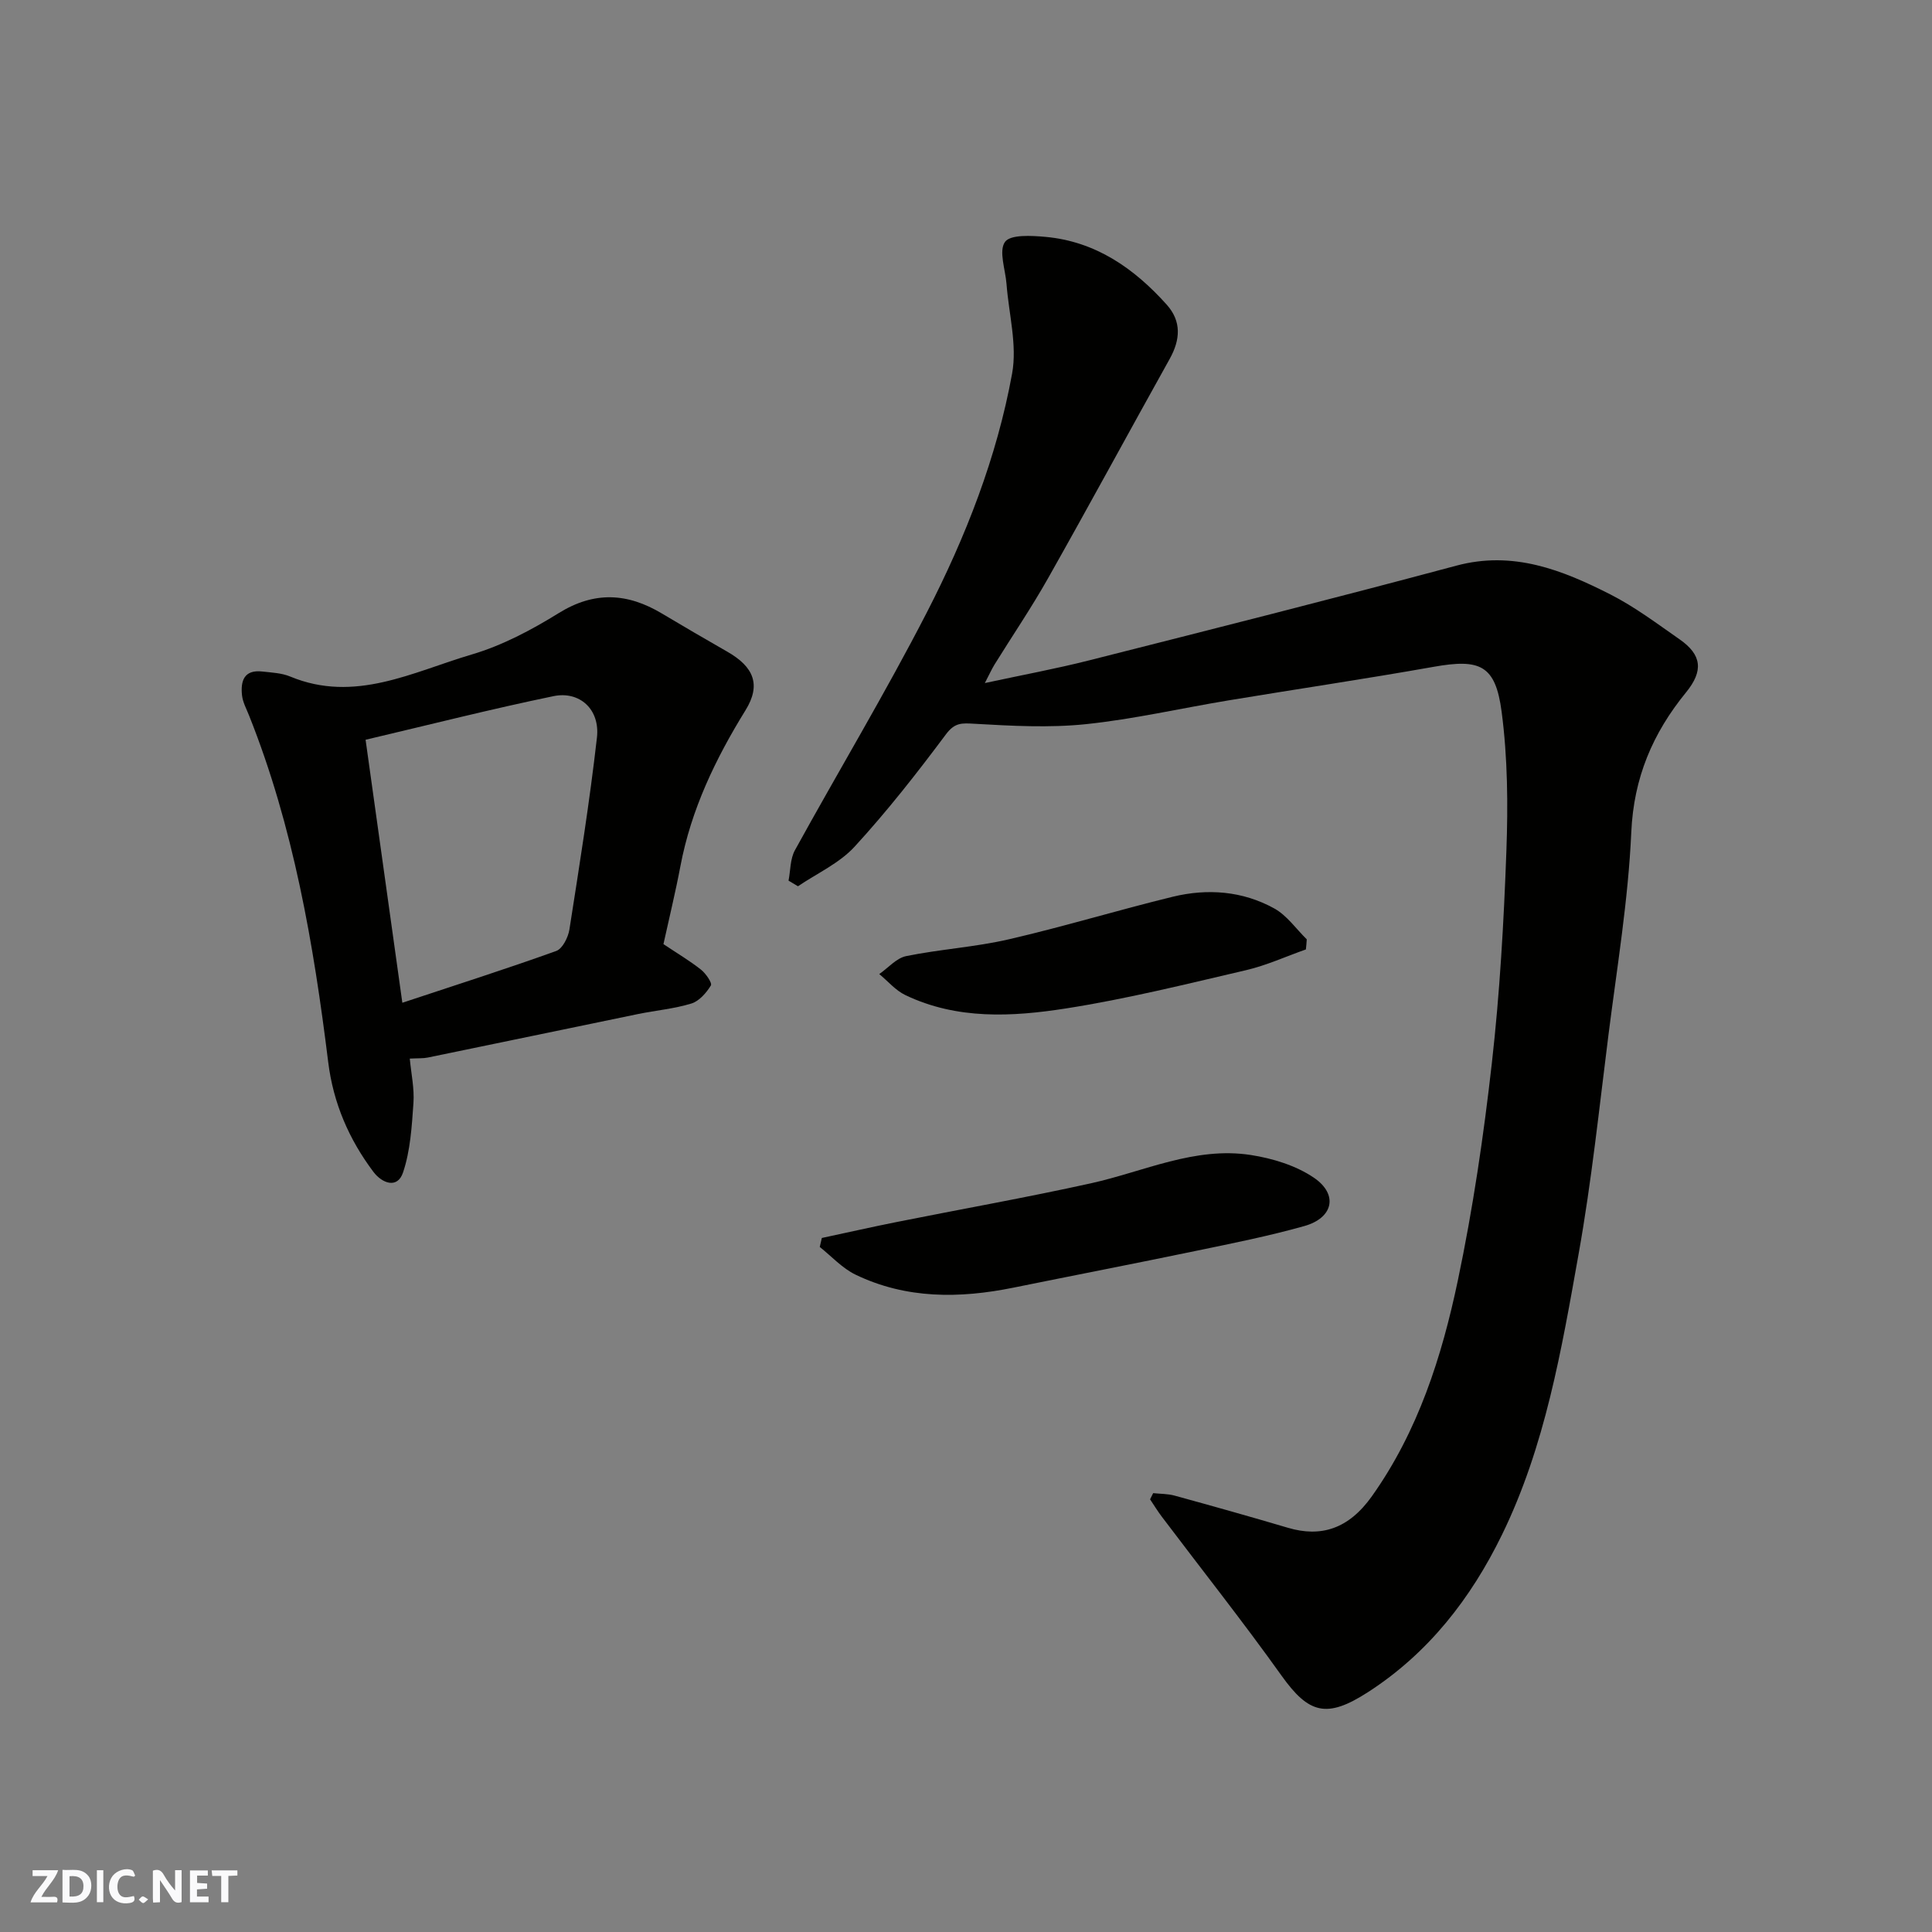
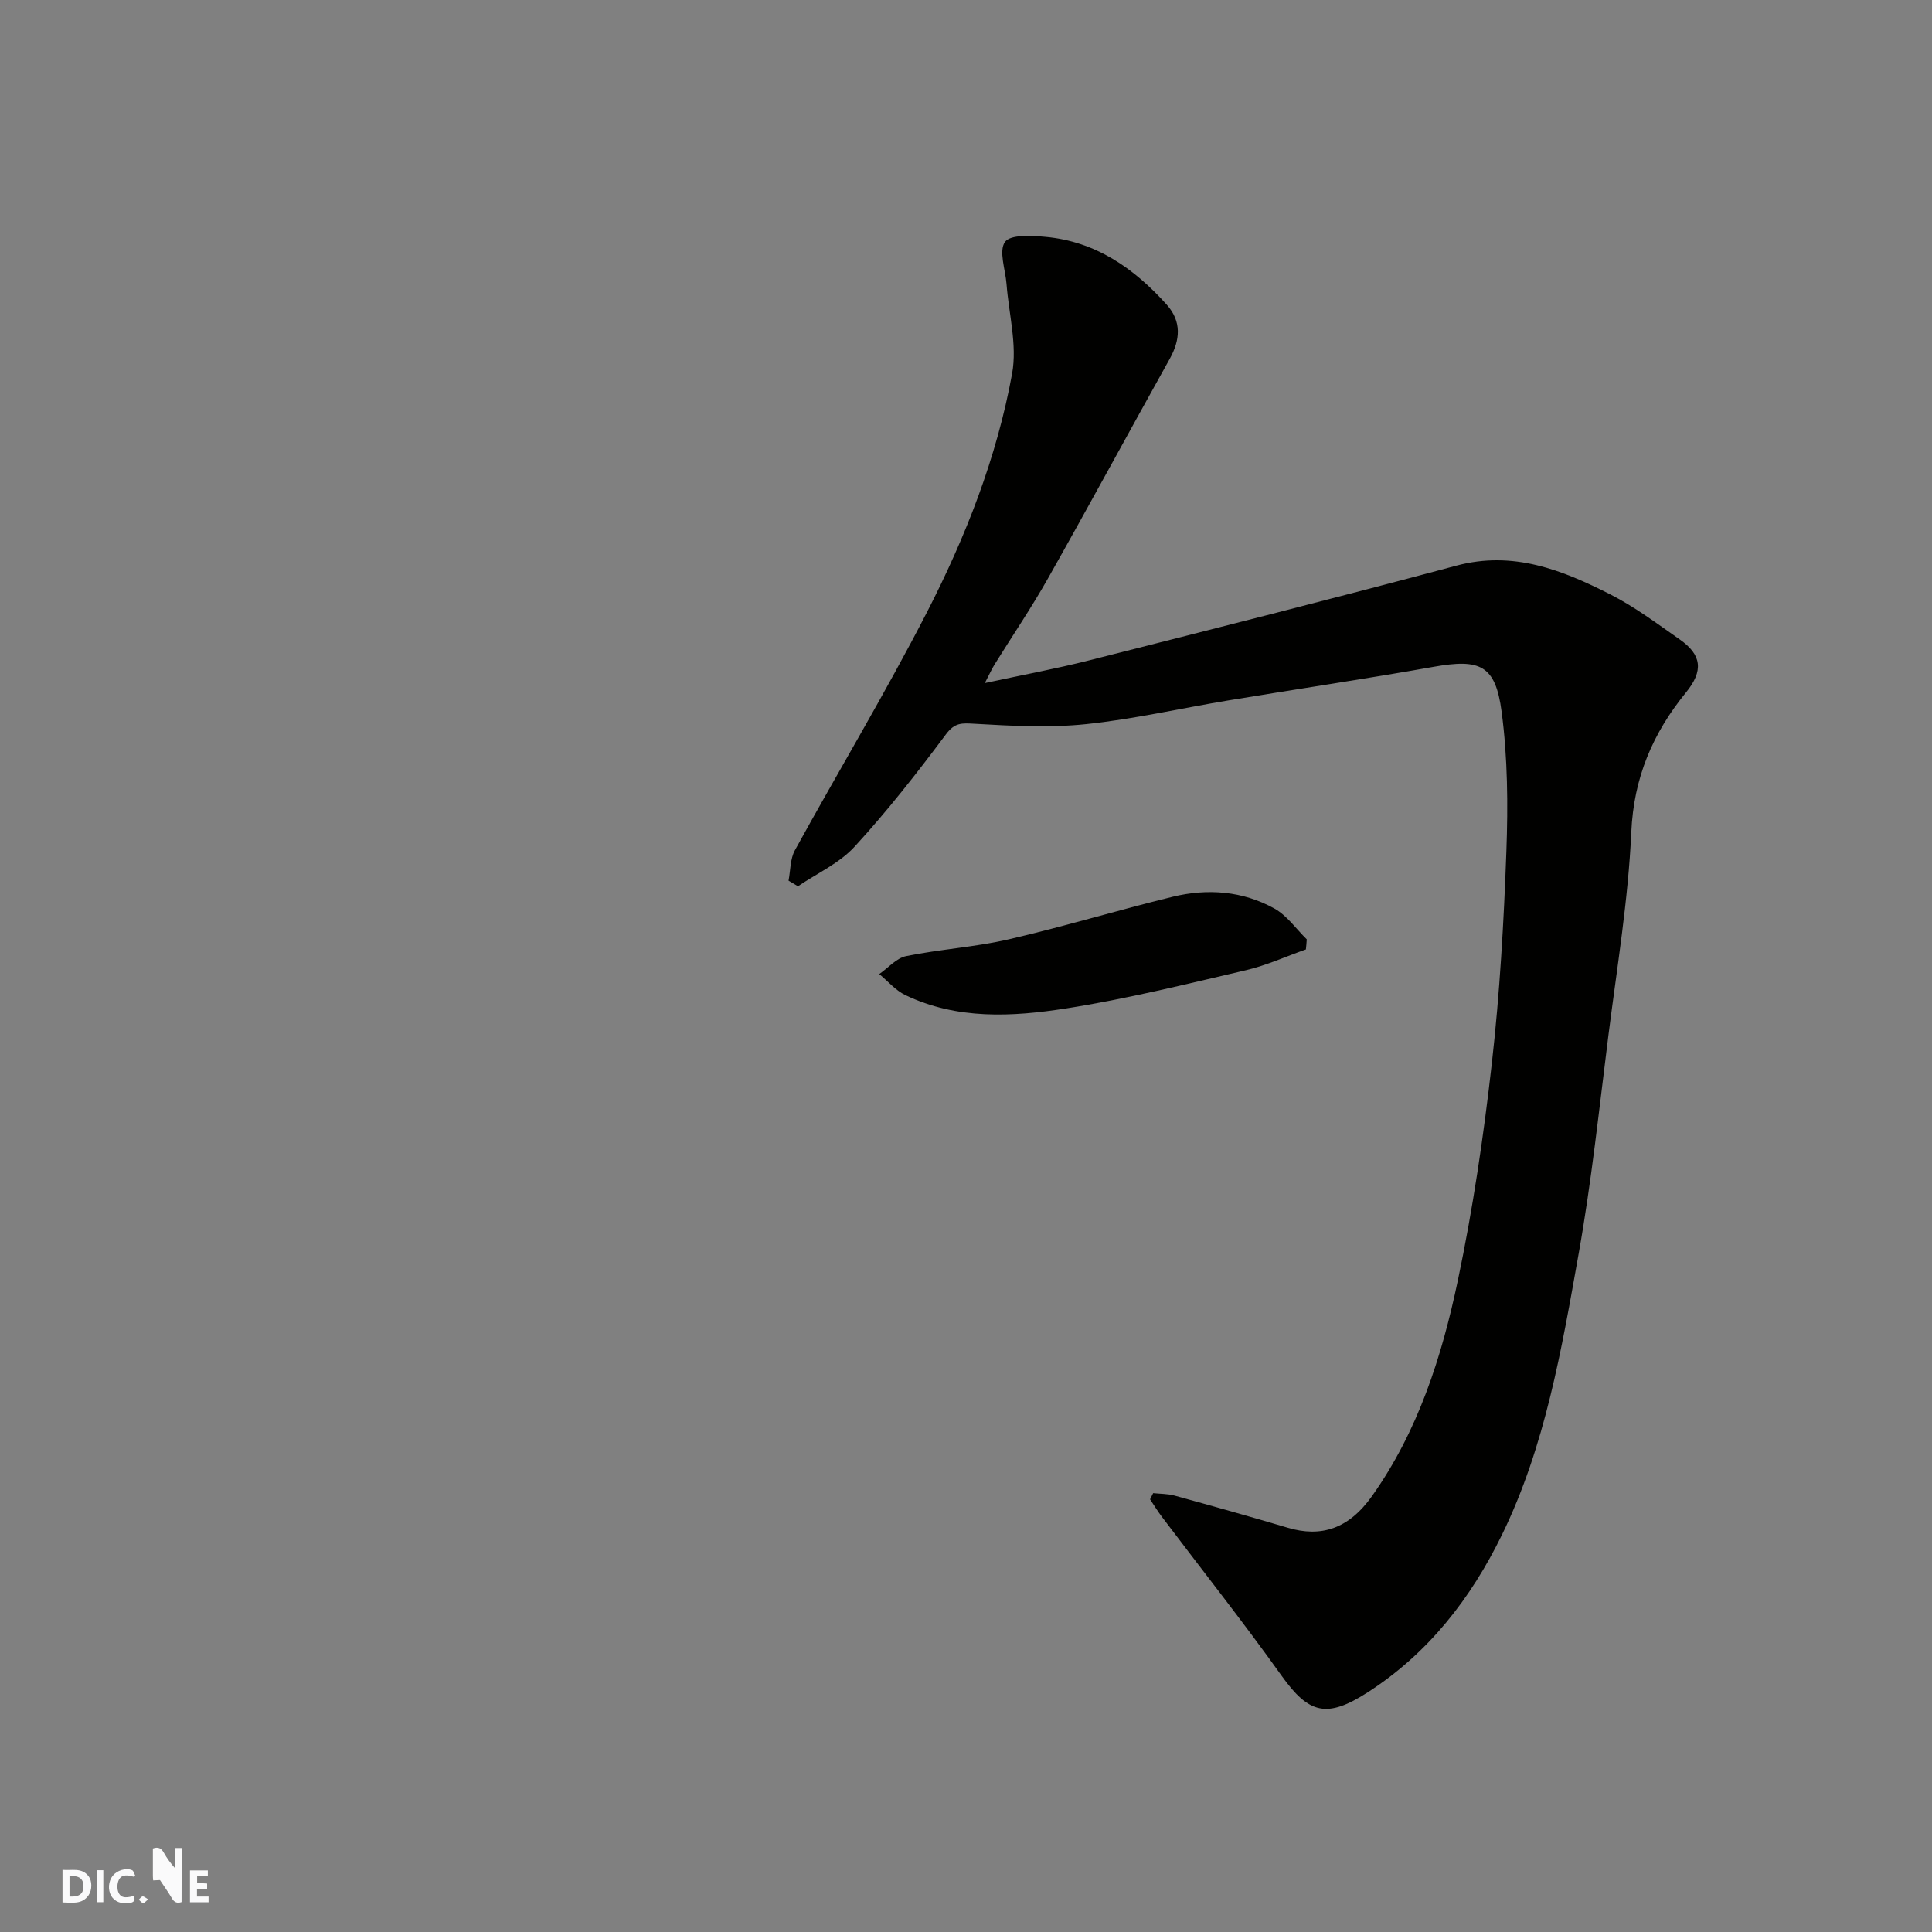
<svg xmlns="http://www.w3.org/2000/svg" enable-background="new 0 0 400 400" viewBox="0 0 400 400">
  <rect x="0" y="0" width="400" height="400" fill="#808080" stroke="none" />
  <g fill="#fafafb">
-     <path d="m37.59 393.81c-.92.31-1.52.05-2-.78-.7-1.2-1.52-2.34-2.47-3.78v4.59c-.55.03-.95.05-1.41.07-.03-.37-.06-.64-.06-.91 0-1.91 0-3.81 0-5.7 1.13-.41 1.77-.03 2.29.91.62 1.11 1.38 2.14 2.31 3.19v-4.2h1.35v6.61z" />
+     <path d="m37.59 393.81c-.92.31-1.52.05-2-.78-.7-1.2-1.52-2.34-2.47-3.78c-.55.03-.95.05-1.41.07-.03-.37-.06-.64-.06-.91 0-1.91 0-3.81 0-5.7 1.13-.41 1.77-.03 2.29.91.62 1.11 1.38 2.14 2.31 3.19v-4.2h1.35v6.61z" />
    <path d="m12.94 393.88v-6.75c1.9.19 3.93-.54 5.37 1.29.8 1.01.78 2.88.03 3.97-1.37 1.97-3.4 1.51-5.4 1.49m1.45-1.22c2.04.12 2.92-.58 2.89-2.21-.03-1.51-.98-2.19-2.89-2z" />
-     <path d="m11.81 393.87h-5.49c.68-2.18 2.47-3.48 3.51-5.45h-3.08v-1.21h5.29c-.71 2.13-2.44 3.48-3.47 5.51.86 0 1.63.04 2.39-.01.79-.05 1.14.21.85 1.16" />
    <path d="m39.33 393.86v-6.61h3.7v1.07h-2.22v1.52c.68.04 1.34.09 2.07.13v1.07c-.72.05-1.38.09-2.1.14v1.48h2.4v1.19h-3.85z" />
    <path d="m27.71 388.56c-1.15-.3-2.46-.61-3.1.64-.37.73-.41 1.93-.06 2.67.63 1.35 1.99.93 3.17.68.35.94-.01 1.32-.93 1.46-1.62.25-3.05-.27-3.76-1.48-.73-1.24-.6-3.03.31-4.17.88-1.11 2.71-1.7 4-1.16.32.13.44.74.65 1.12-.1.08-.19.16-.28.24" />
-     <path d="m49.15 387.24v1.07c-.59.02-1.17.05-1.87.08v5.44h-1.48v-5.44h-1.85c-.05-.4-.08-.73-.13-1.15z" />
    <path d="m20.06 387.21h1.33v6.62h-1.33z" />
    <path d="m30.68 393.25c-.49.38-.8.79-1.05.76-.32-.05-.6-.45-.9-.7.26-.24.51-.64.8-.67.29-.04.62.3 1.15.61" />
  </g>
  <path d="m238.75 309.14c1.48.16 3.02.12 4.43.51 7.84 2.15 15.67 4.35 23.47 6.66 6.79 2.01 12.54.3 17.4-6.55 9.54-13.44 14.46-28.85 17.78-44.65 3.12-14.84 5.34-29.91 7.04-44.99 1.65-14.56 2.48-29.24 3.01-43.88.35-9.6.27-19.35-.98-28.85-1.27-9.73-4.49-11.04-14.1-9.33-14.14 2.51-28.36 4.61-42.53 6.96-9.82 1.63-19.57 3.88-29.45 4.91-7.6.79-15.36.36-23.02-.08-2.64-.15-4.1-.3-5.95 2.18-5.98 8.01-12.17 15.92-18.92 23.27-3.15 3.43-7.76 5.51-11.72 8.19-.65-.39-1.3-.77-1.95-1.16.41-2.11.33-4.49 1.31-6.28 9.04-16.44 18.73-32.55 27.31-49.23 8.05-15.65 14.51-32.12 17.67-49.5 1.07-5.91-.69-12.33-1.16-18.52-.23-2.99-1.65-6.83-.32-8.71 1.12-1.57 5.5-1.31 8.37-1.05 10.38.94 18.36 6.5 25.11 14.03 3.11 3.47 2.83 7.27.62 11.24-8.43 15.12-16.67 30.34-25.18 45.41-3.44 6.1-7.39 11.91-11.08 17.86-.59.96-1.05 2-2.01 3.84 7.69-1.66 14.68-2.95 21.56-4.69 25.39-6.43 50.78-12.84 76.07-19.62 11.76-3.15 21.92.9 31.88 5.96 5.06 2.57 9.67 6.05 14.35 9.31 4.59 3.2 4.96 6.51 1.31 10.98-6.89 8.44-10.83 17.66-11.33 28.94-.63 14.04-2.96 28.01-4.73 42-1.91 15.1-3.49 30.26-6.16 45.23-3.54 19.85-6.92 39.87-15.89 58.24-6.43 13.17-15.22 24.5-27.75 32.58-8.51 5.49-12.23 4.49-17.87-3.41-7.97-11.17-16.51-21.94-24.78-32.9-.88-1.16-1.64-2.41-2.45-3.62.22-.41.43-.84.64-1.28z" fill="#010100" />
-   <path d="m137.36 195.47c2.96 1.98 5.5 3.48 7.79 5.3.99.79 2.34 2.75 2.03 3.26-.94 1.53-2.42 3.24-4.04 3.74-3.56 1.09-7.34 1.42-11.01 2.17-14.52 2.99-29.02 6.03-43.54 9.01-.96.2-1.98.13-3.75.22.29 3.12.97 6.19.76 9.2-.34 4.83-.63 9.83-2.15 14.36-1.17 3.5-4.37 2.24-6.14-.11-5.06-6.74-8.31-14.23-9.36-22.74-3.03-24.46-7.18-48.69-16.39-71.76-.54-1.36-1.29-2.72-1.45-4.14-.33-2.97.4-5.38 4.19-4.95 1.94.22 4 .3 5.76 1.03 13.4 5.58 25.41-.96 37.59-4.55 6.31-1.86 12.39-5.08 18.02-8.57 7.4-4.59 14.25-4.18 21.37.08 4.49 2.68 9 5.31 13.53 7.9 5.51 3.15 7.04 6.86 3.78 12.13-6.22 10.07-11.25 20.53-13.47 32.24-1.02 5.4-2.33 10.75-3.52 16.18zm-61.67-42.31c2.55 18.23 5.03 35.97 7.61 54.45 10.96-3.64 21.48-6.99 31.86-10.72 1.3-.47 2.47-2.81 2.73-4.44 2.07-13.22 4.19-26.45 5.7-39.74.67-5.88-3.61-9.69-8.99-8.58-12.87 2.66-25.62 5.9-38.91 9.03z" fill="#010100" />
-   <path d="m170.15 256.31c5.16-1.1 10.3-2.27 15.47-3.3 13.41-2.68 26.88-5.07 40.24-8.02 10.98-2.43 21.51-7.65 33.11-5.86 4.51.7 9.32 2.17 13.04 4.69 5.11 3.47 4.04 8.33-1.96 10.02-7.35 2.07-14.86 3.57-22.35 5.12-12.6 2.62-25.24 5.07-37.86 7.63-11.17 2.27-22.21 2.37-32.7-2.68-2.76-1.33-4.96-3.79-7.42-5.74.14-.61.29-1.23.43-1.86z" fill="#010100" />
  <path d="m270.37 196.57c-4.12 1.45-8.15 3.3-12.37 4.29-12.37 2.88-24.73 5.96-37.26 7.92-11.16 1.75-22.6 2.37-33.3-2.76-2.03-.97-3.61-2.88-5.4-4.35 1.85-1.28 3.55-3.31 5.58-3.72 7.02-1.43 14.26-1.86 21.22-3.47 11.4-2.63 22.61-6.05 33.97-8.82 7.2-1.75 14.47-1.2 21.02 2.43 2.62 1.45 4.51 4.22 6.72 6.39-.04.71-.11 1.4-.18 2.09z" fill="#010100" />
</svg>